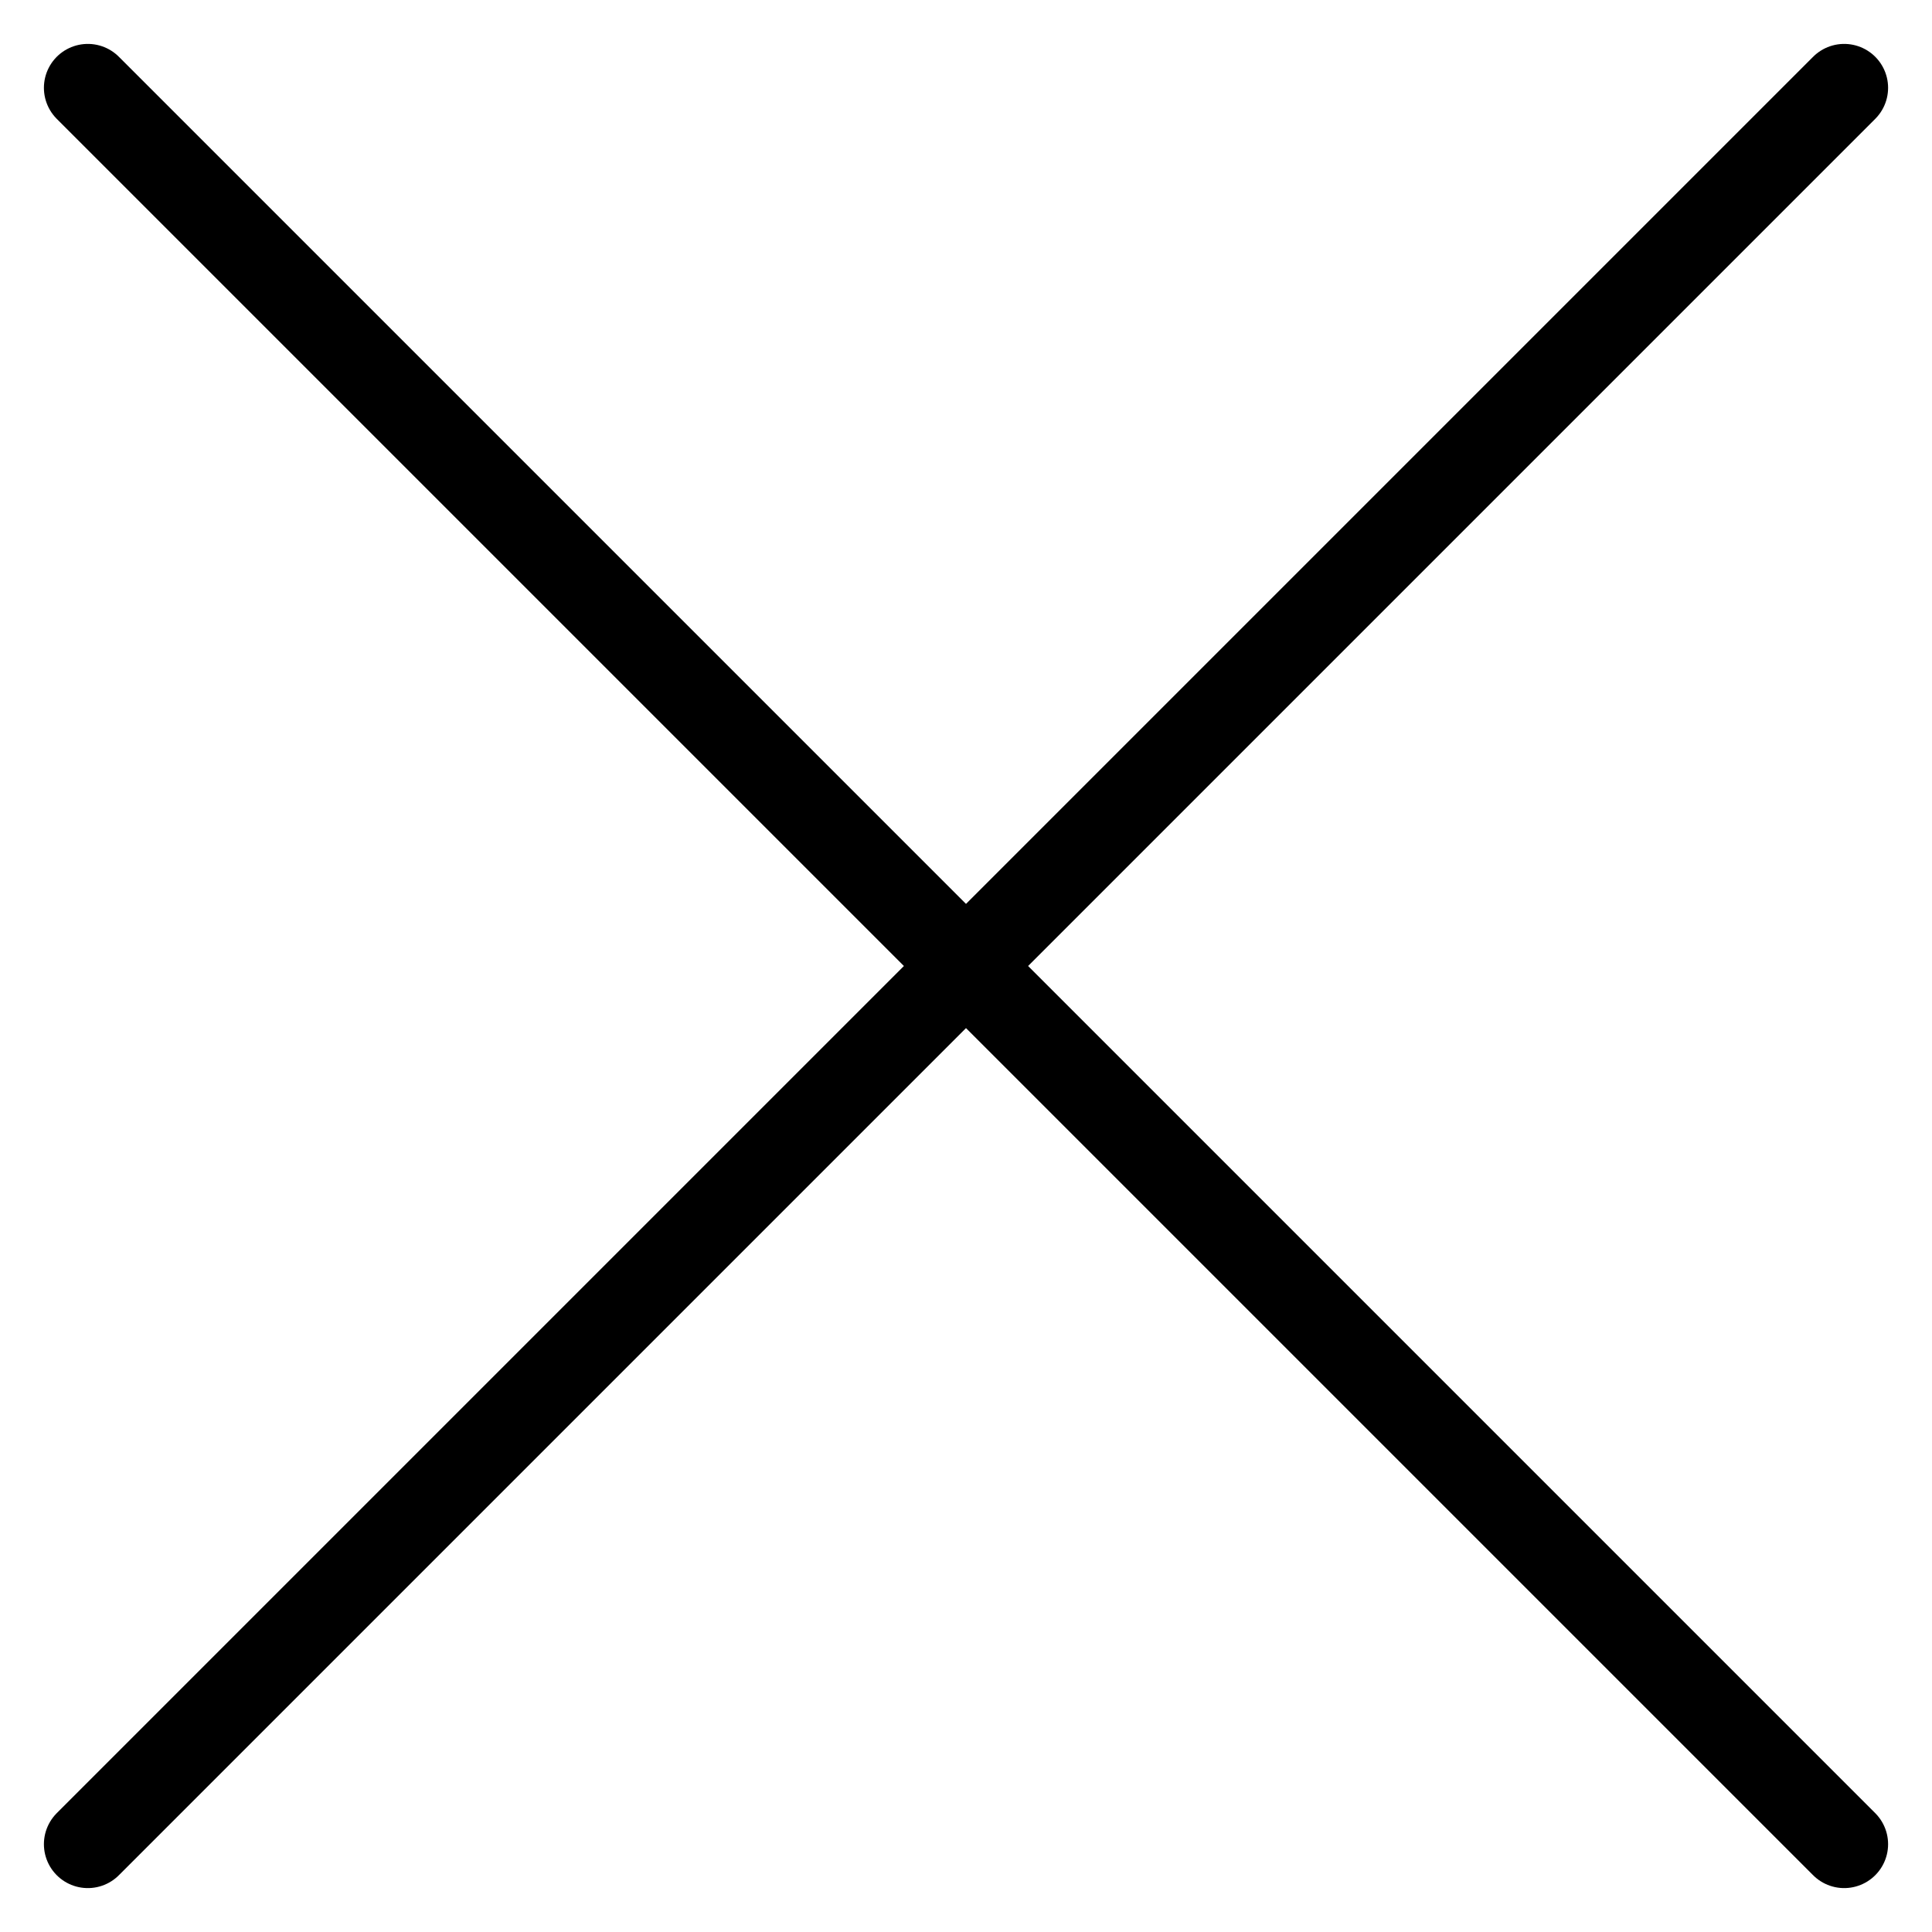
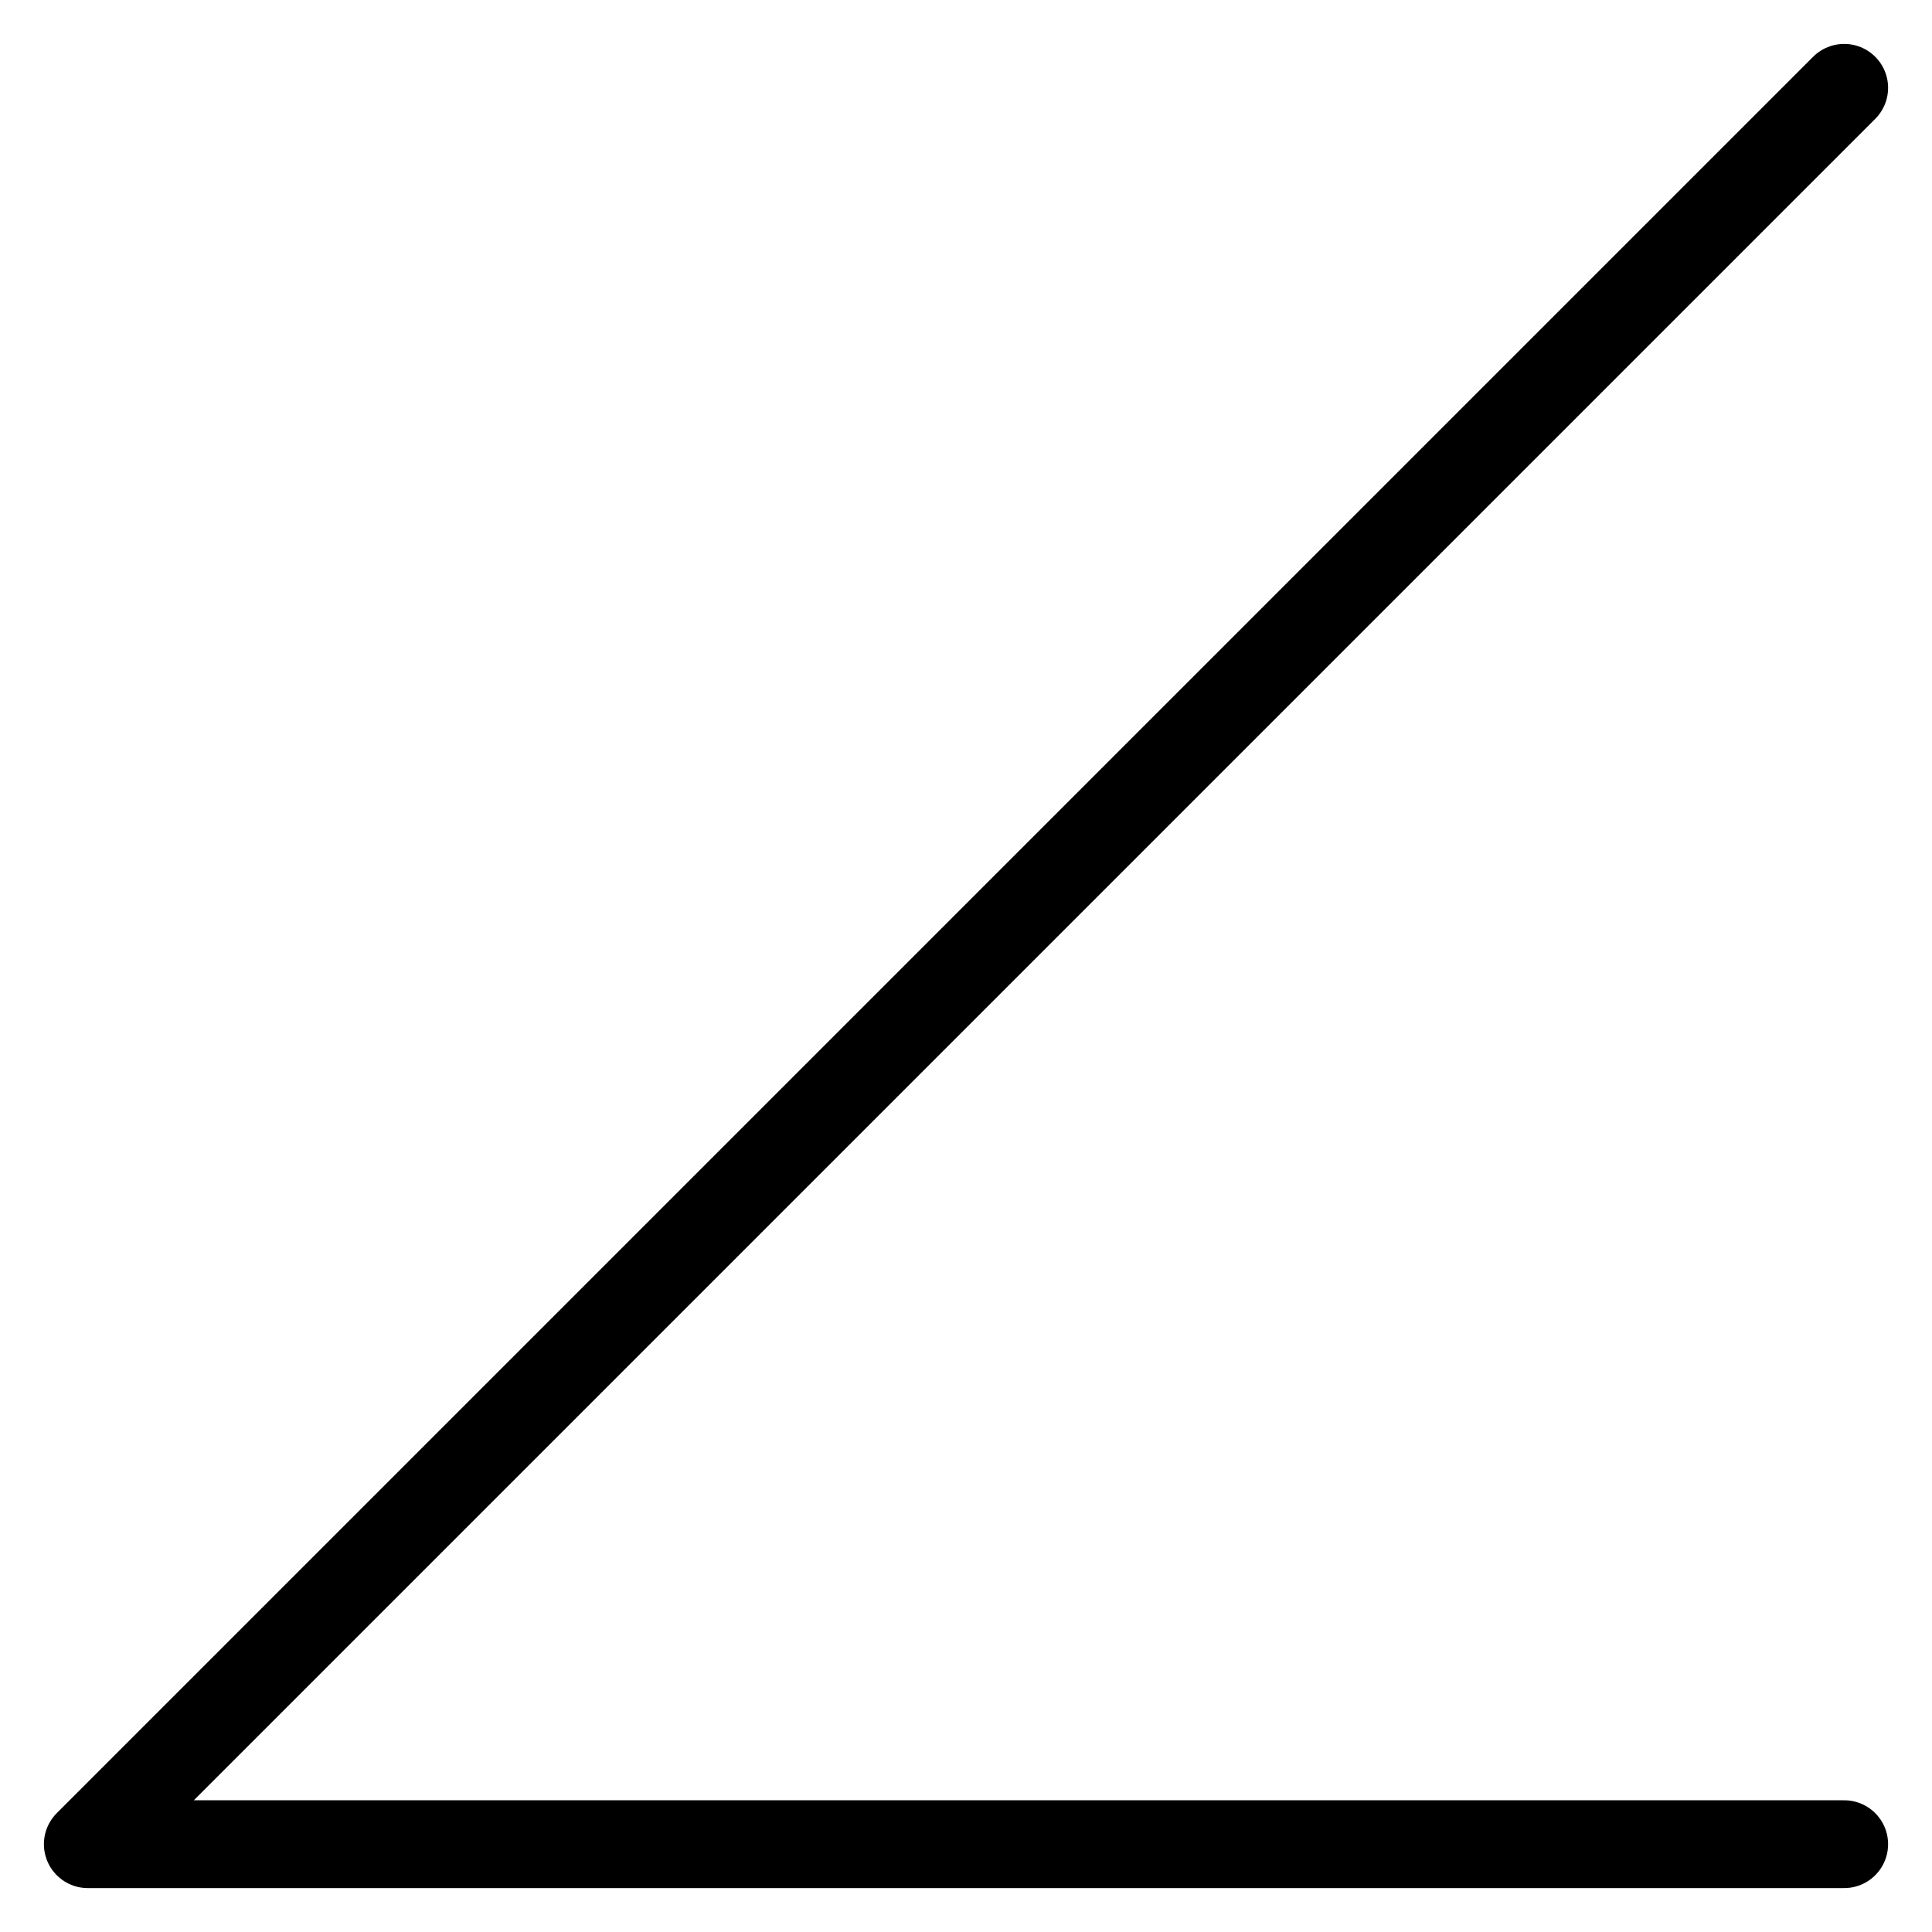
<svg xmlns="http://www.w3.org/2000/svg" width="22" height="22" viewBox="0 0 22 22" fill="none">
-   <path id="Vector 18" d="M21 1L1 21M1 1L21 21" stroke="black" stroke-linecap="round" stroke-linejoin="round" />
+   <path id="Vector 18" d="M21 1L1 21L21 21" stroke="black" stroke-linecap="round" stroke-linejoin="round" />
</svg>